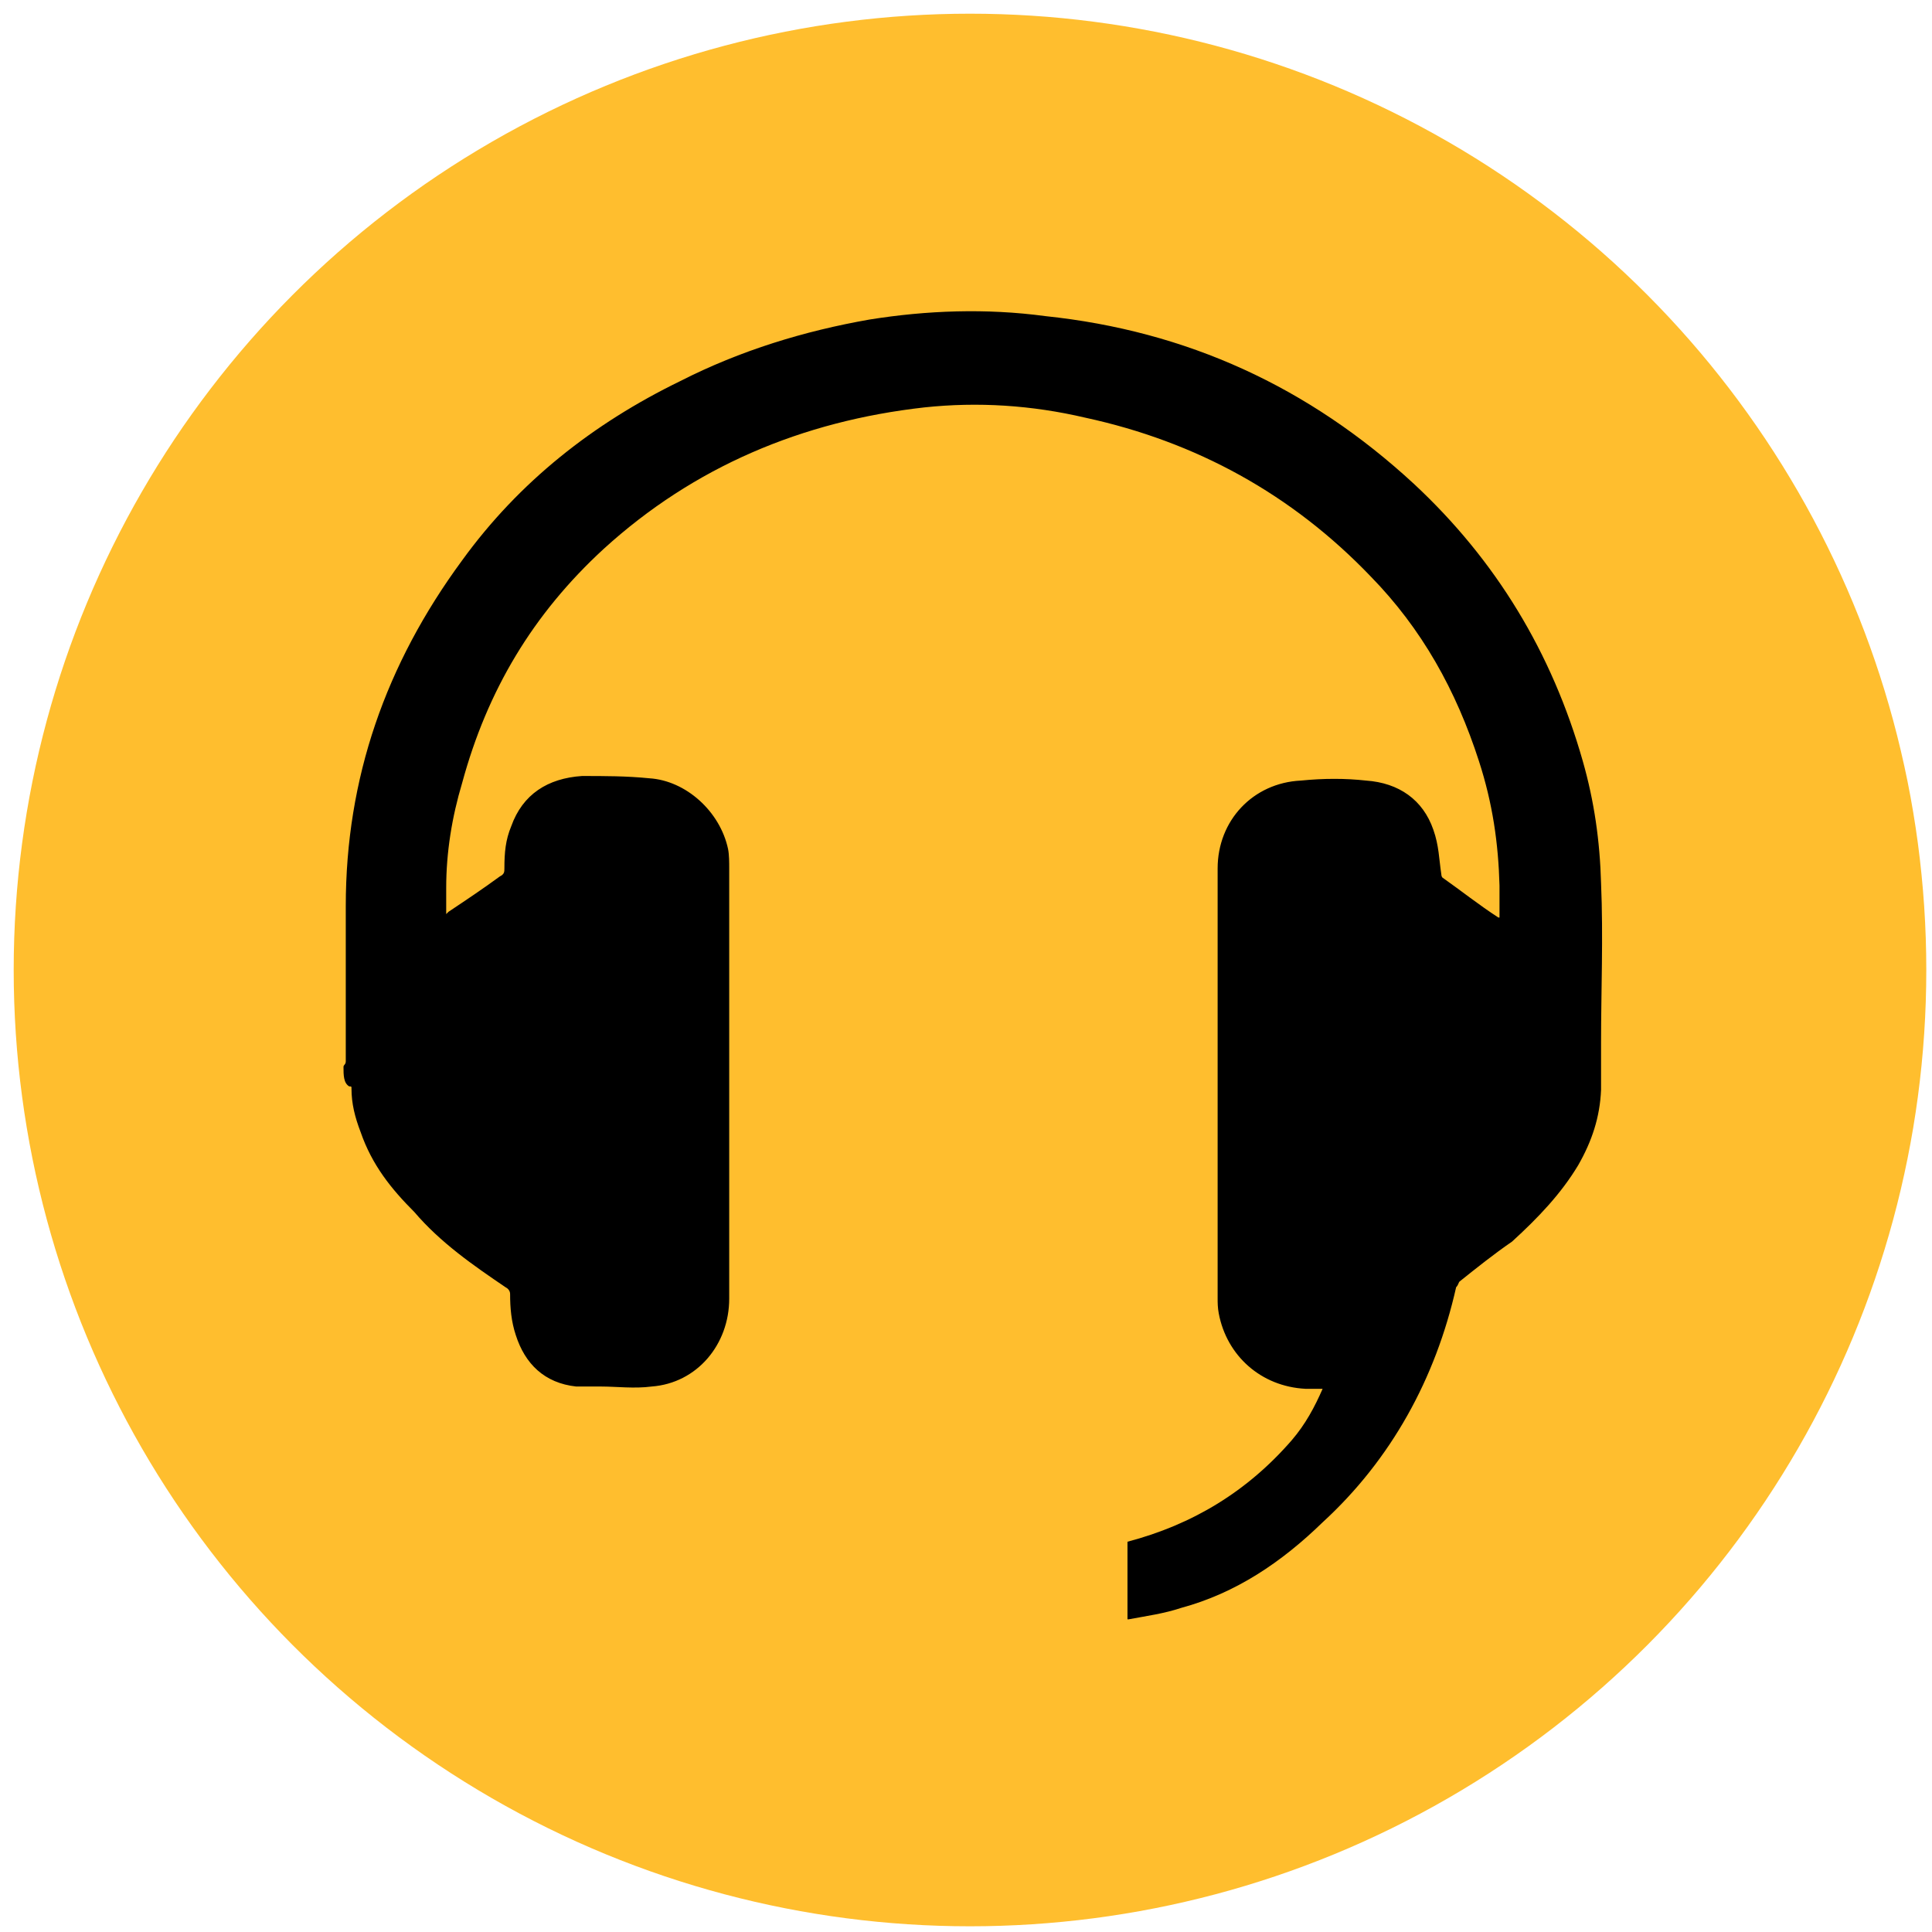
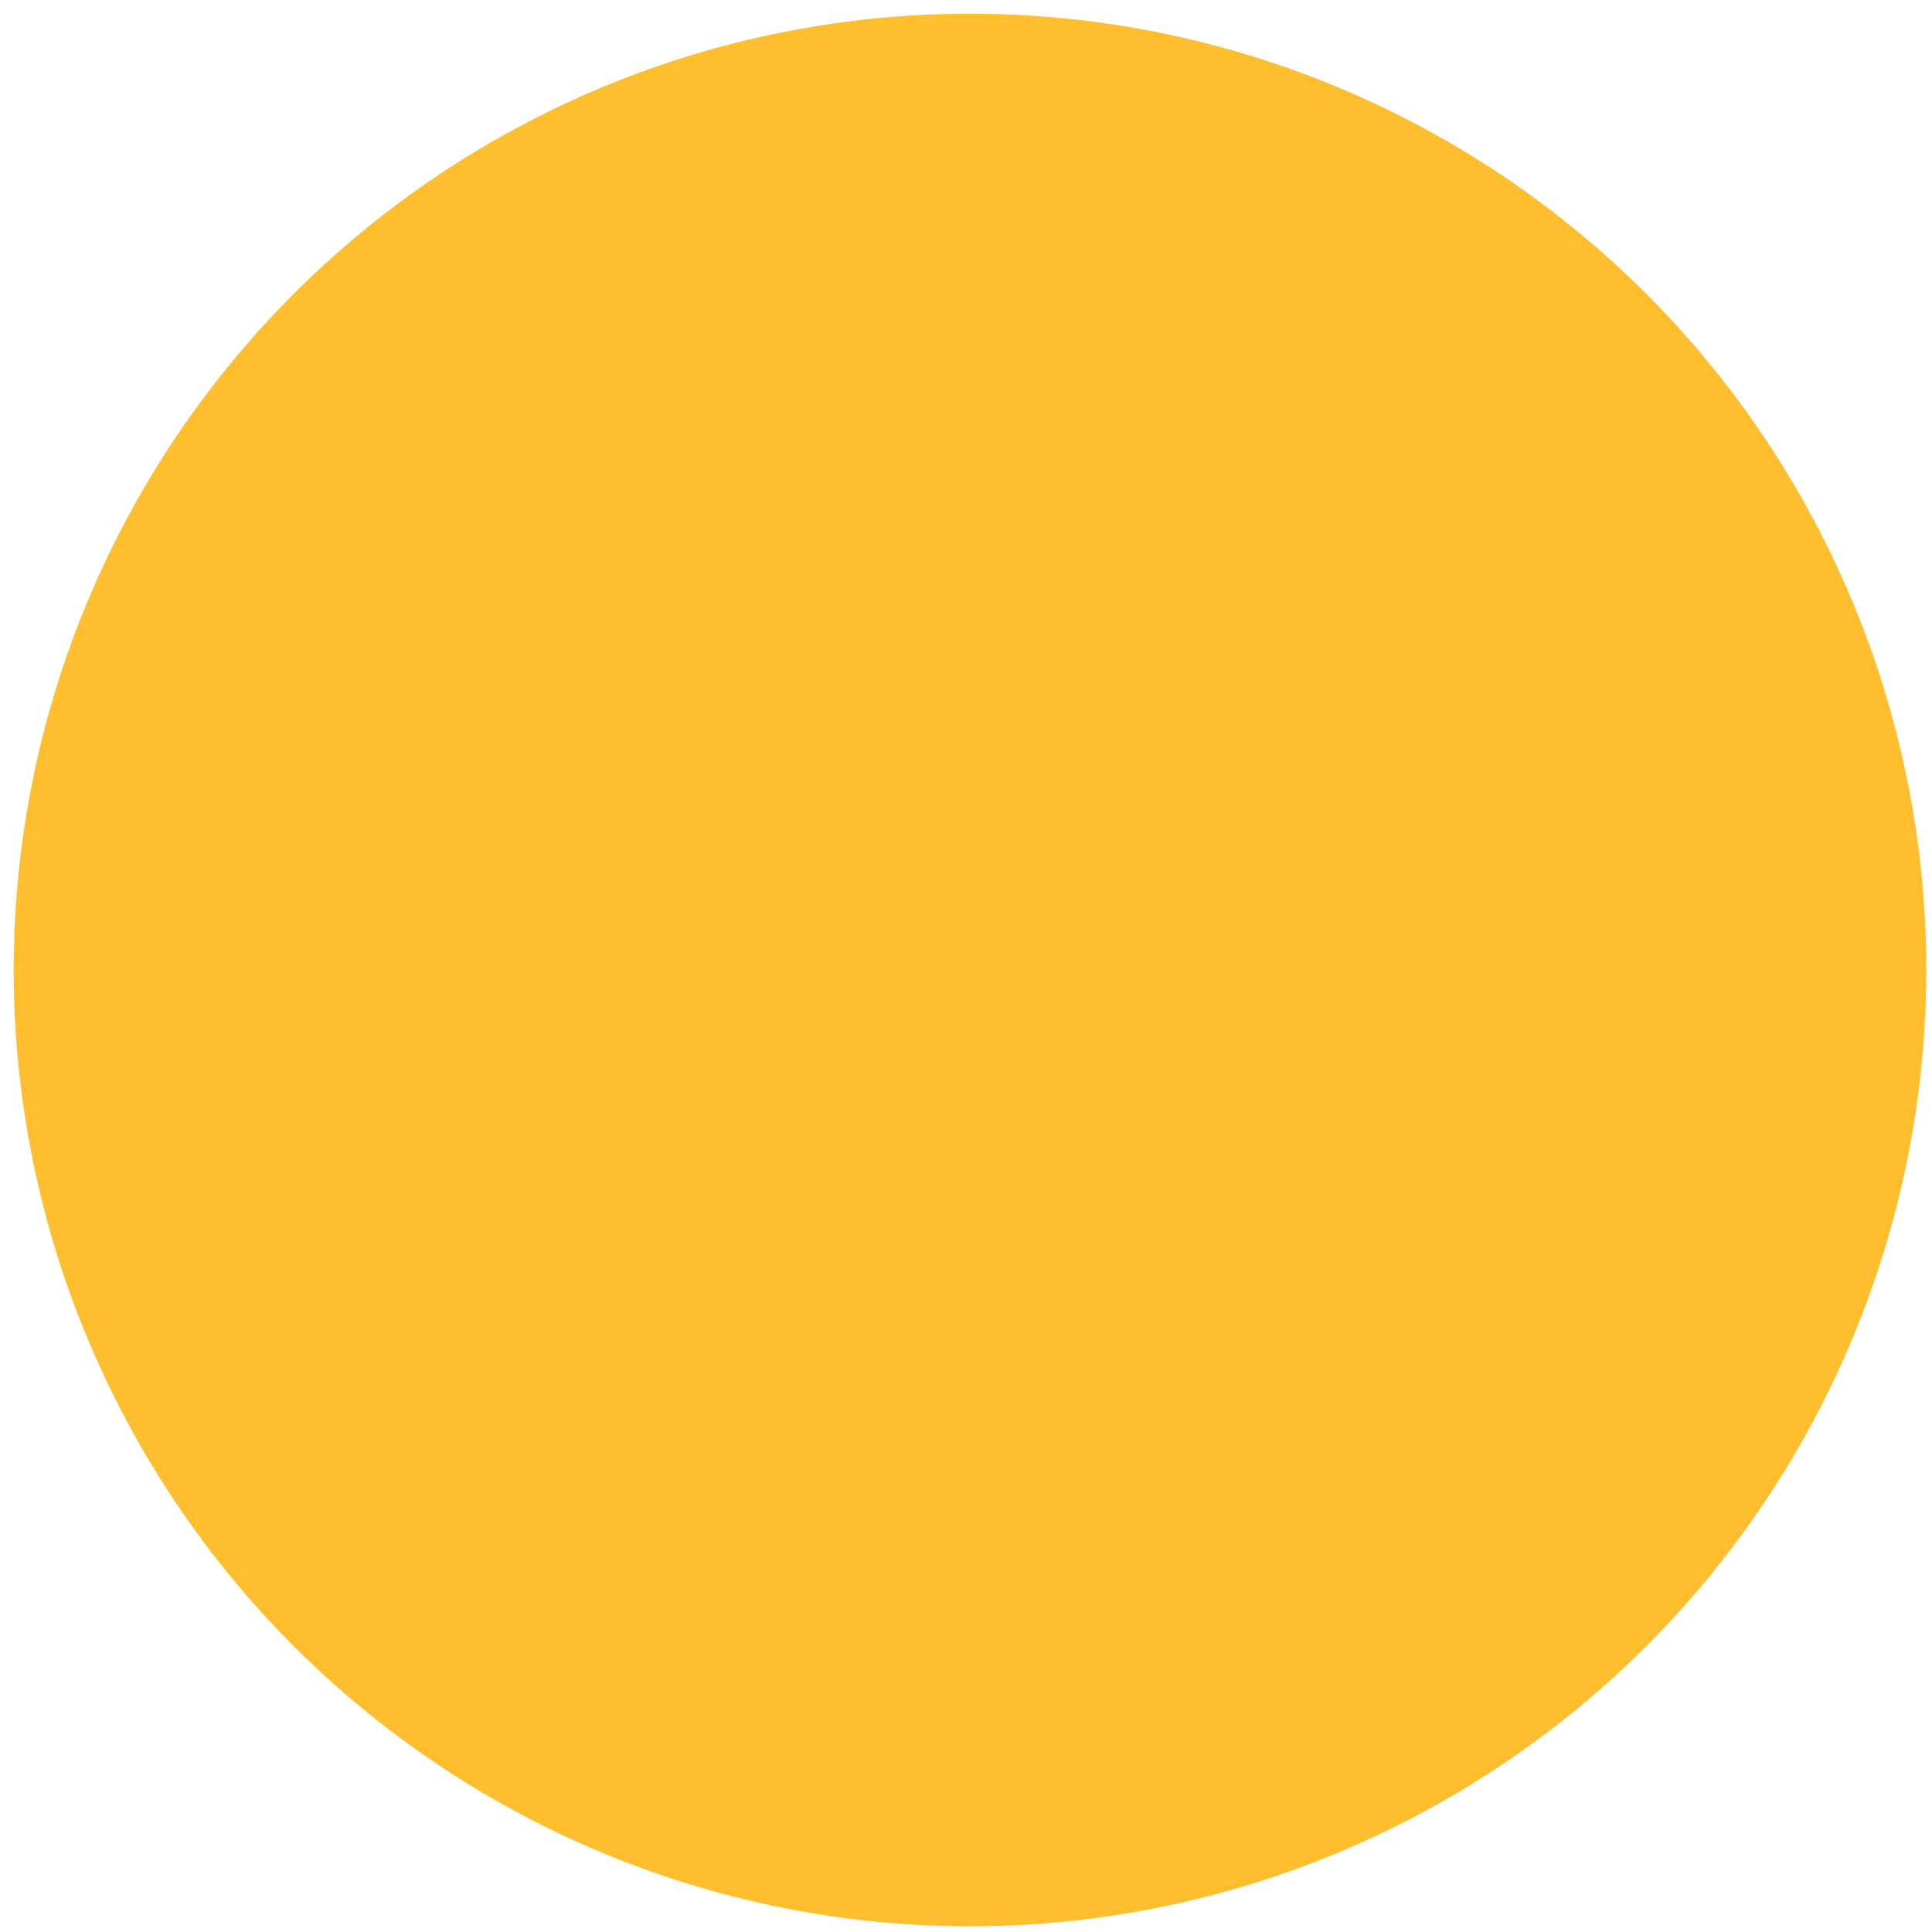
<svg xmlns="http://www.w3.org/2000/svg" xml:space="preserve" width="16.933mm" height="16.933mm" version="1.1" style="shape-rendering:geometricPrecision; text-rendering:geometricPrecision; image-rendering:optimizeQuality; fill-rule:evenodd; clip-rule:evenodd" viewBox="0 0 1693 1693">
  <defs>
    <style type="text/css">
   
    .fil1 {fill:black}
    .fil0 {fill:#FFBE2E}
   
  </style>
  </defs>
  <g id="Слой_x0020_1">
    <circle class="fil0" cx="850" cy="850" r="838" />
-     <path class="fil1" d="M301 935c0,-2 2,-2 2,-5 0,-45 0,-90 0,-136 0,-112 35,-212 102,-303 50,-69 115,-120 191,-157 53,-27 109,-44 166,-54 50,-8 102,-10 154,-3 124,13 231,62 323,147 72,67 121,148 148,243 10,35 15,70 16,107 2,47 0,94 0,139 0,14 0,29 0,42 -1,24 -8,45 -20,66 -15,25 -35,46 -58,67 -16,11 -31,23 -46,35 -1,1 -1,3 -3,5 -18,80 -57,151 -117,206 -36,35 -76,62 -124,75 -15,5 -30,7 -46,10 -1,0 -1,0 -1,0 0,-23 0,-47 0,-68 57,-15 105,-44 144,-89 12,-14 20,-29 27,-45 -5,0 -10,0 -15,0 -39,-2 -69,-29 -76,-66 -1,-5 -1,-10 -1,-13 0,-126 0,-251 0,-377 0,-42 31,-75 73,-77 20,-2 39,-2 57,0 29,2 50,17 59,43 5,14 5,26 7,39 0,2 1,3 1,3 17,12 32,24 49,35 0,0 0,0 1,0 0,-10 0,-18 0,-28 -1,-37 -6,-72 -18,-109 -20,-62 -50,-116 -95,-162 -69,-72 -153,-118 -250,-139 -47,-11 -94,-14 -141,-9 -107,12 -202,52 -281,124 -62,57 -102,124 -124,205 -9,30 -14,61 -14,92 0,8 0,15 0,23 2,-2 2,-2 2,-2 15,-10 30,-20 45,-31 4,-2 4,-4 4,-7 0,-14 1,-25 6,-37 10,-28 32,-42 62,-44 20,0 39,0 59,2 32,2 62,29 69,62 1,5 1,12 1,17 0,126 0,251 0,377 0,40 -28,74 -68,77 -15,2 -31,0 -44,0 -7,0 -15,0 -22,0 -28,-3 -45,-20 -53,-45 -4,-12 -5,-24 -5,-36 0,-3 -2,-5 -4,-6 -28,-19 -57,-39 -80,-66 -20,-20 -37,-41 -47,-70 -5,-13 -8,-25 -8,-38 0,-2 0,-2 -2,-2 -5,-3 -5,-10 -5,-17z" />
  </g>
</svg>